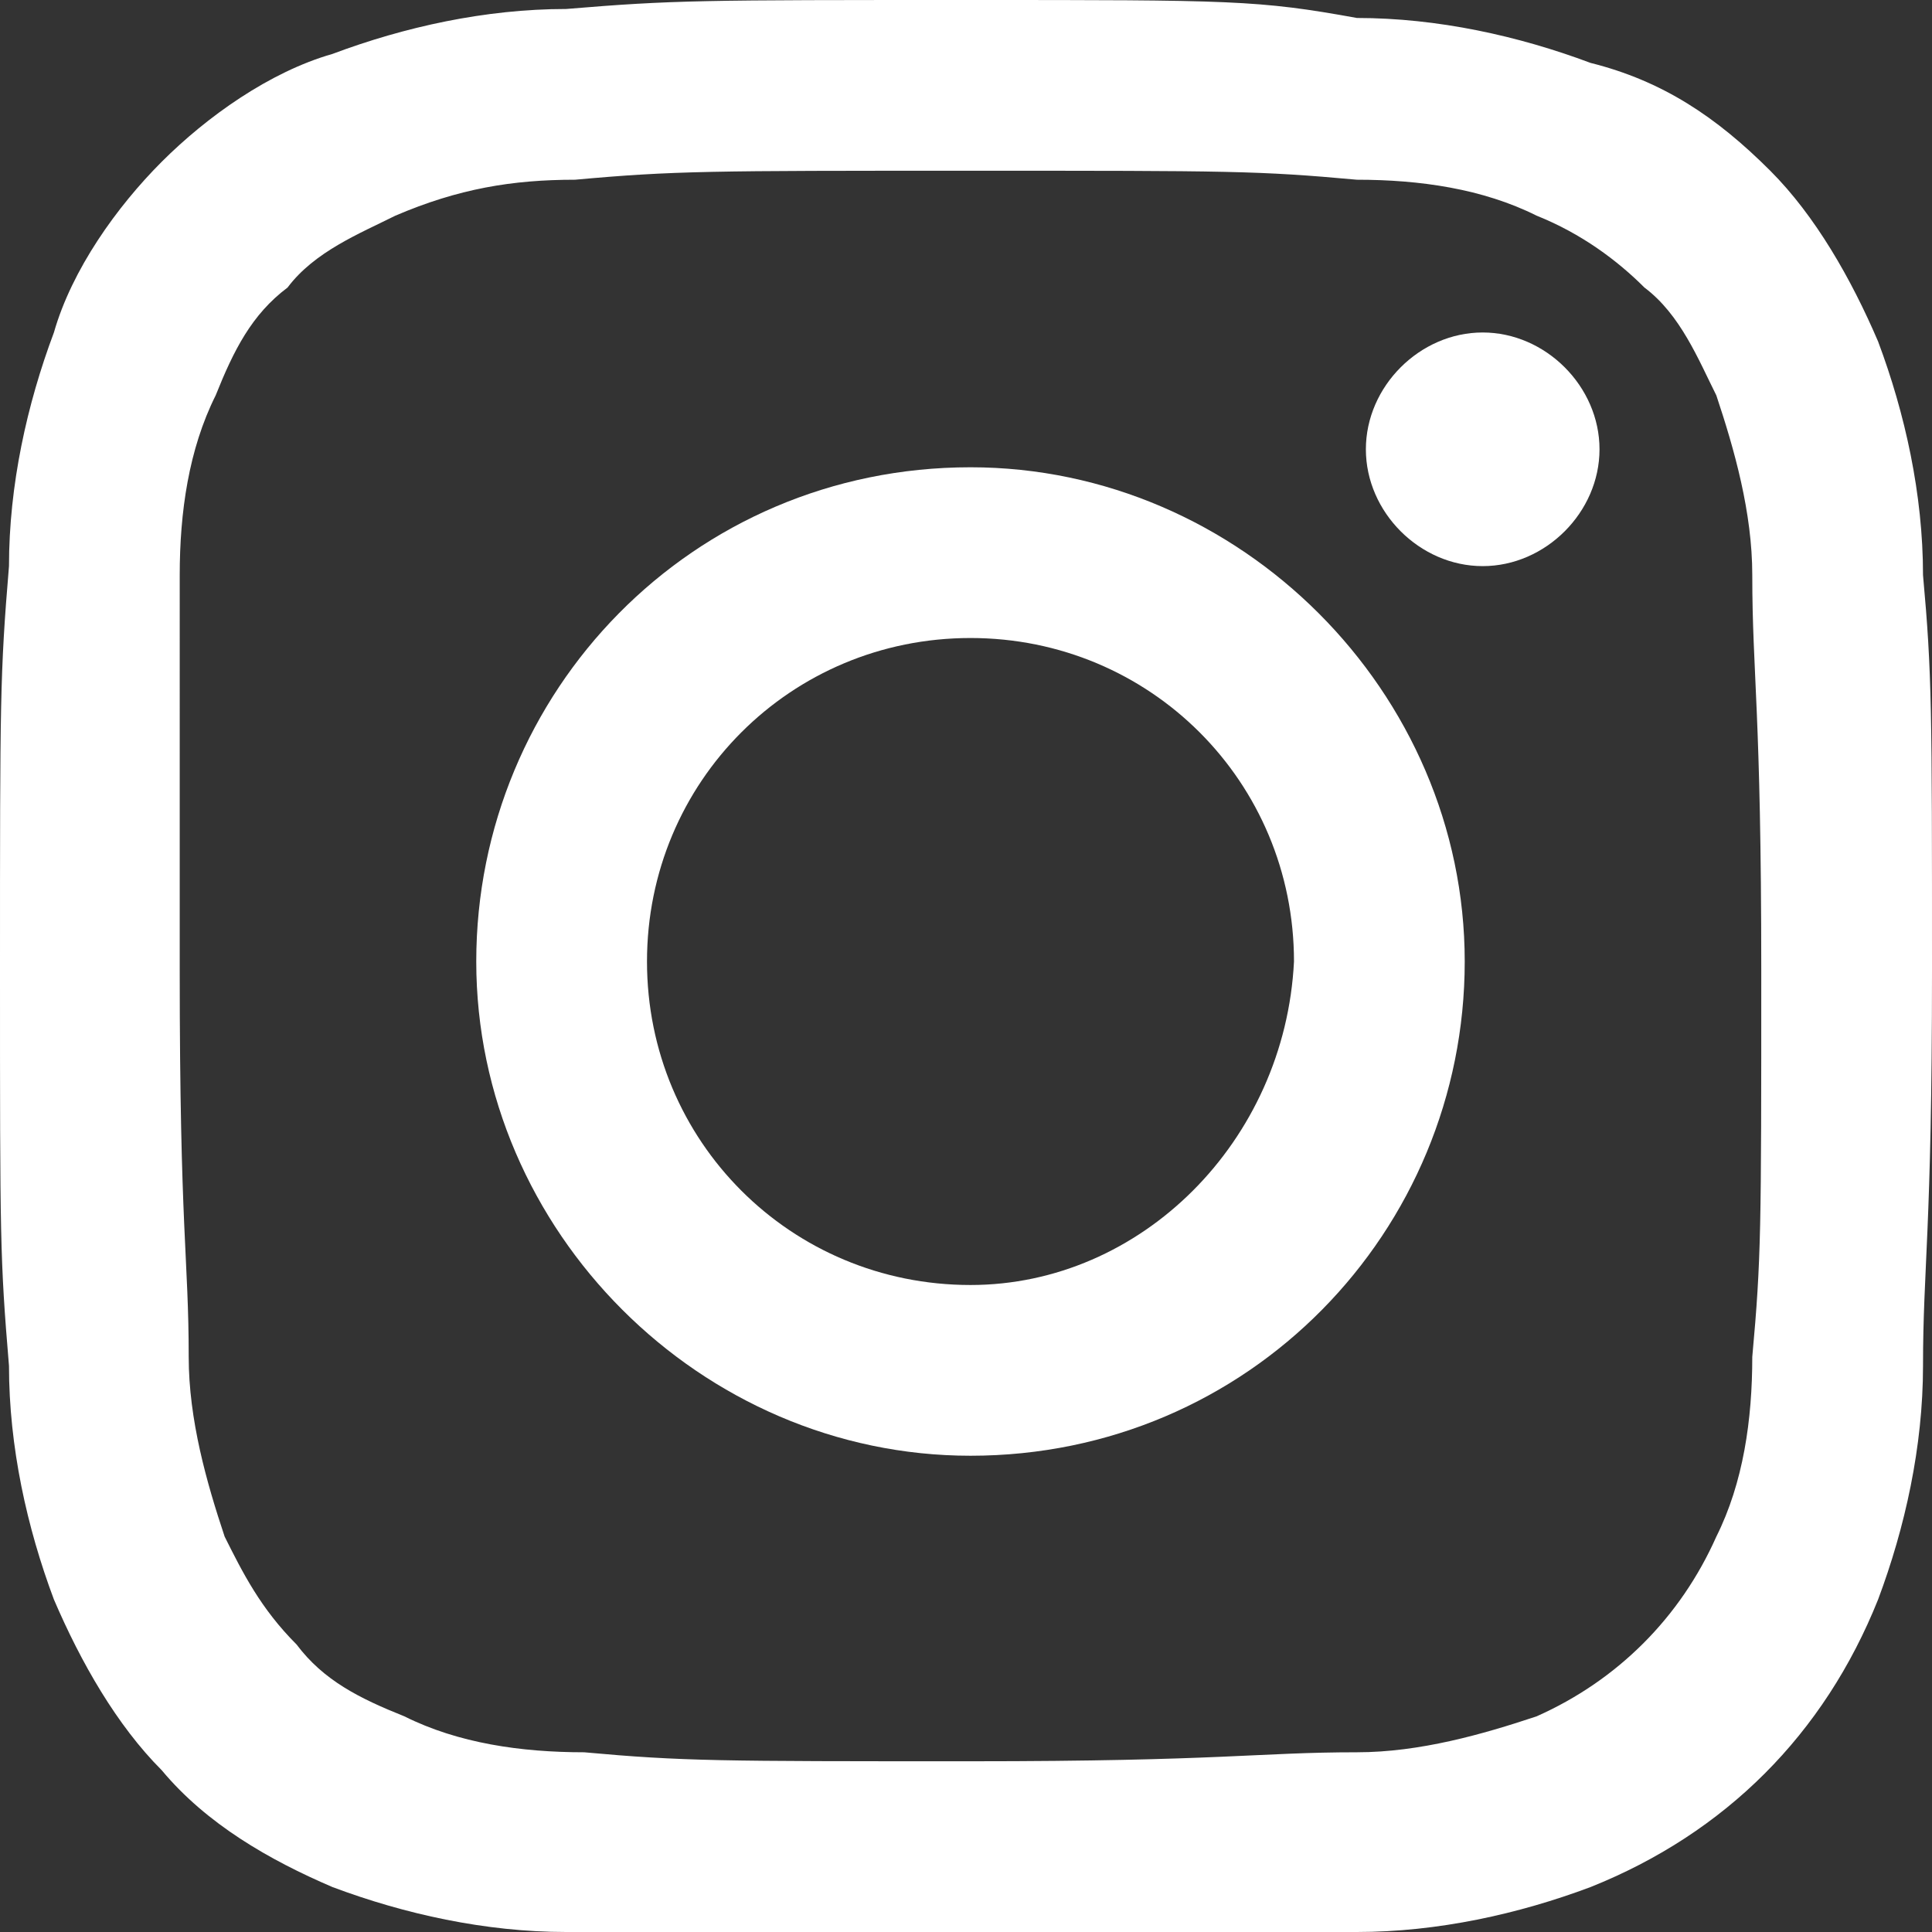
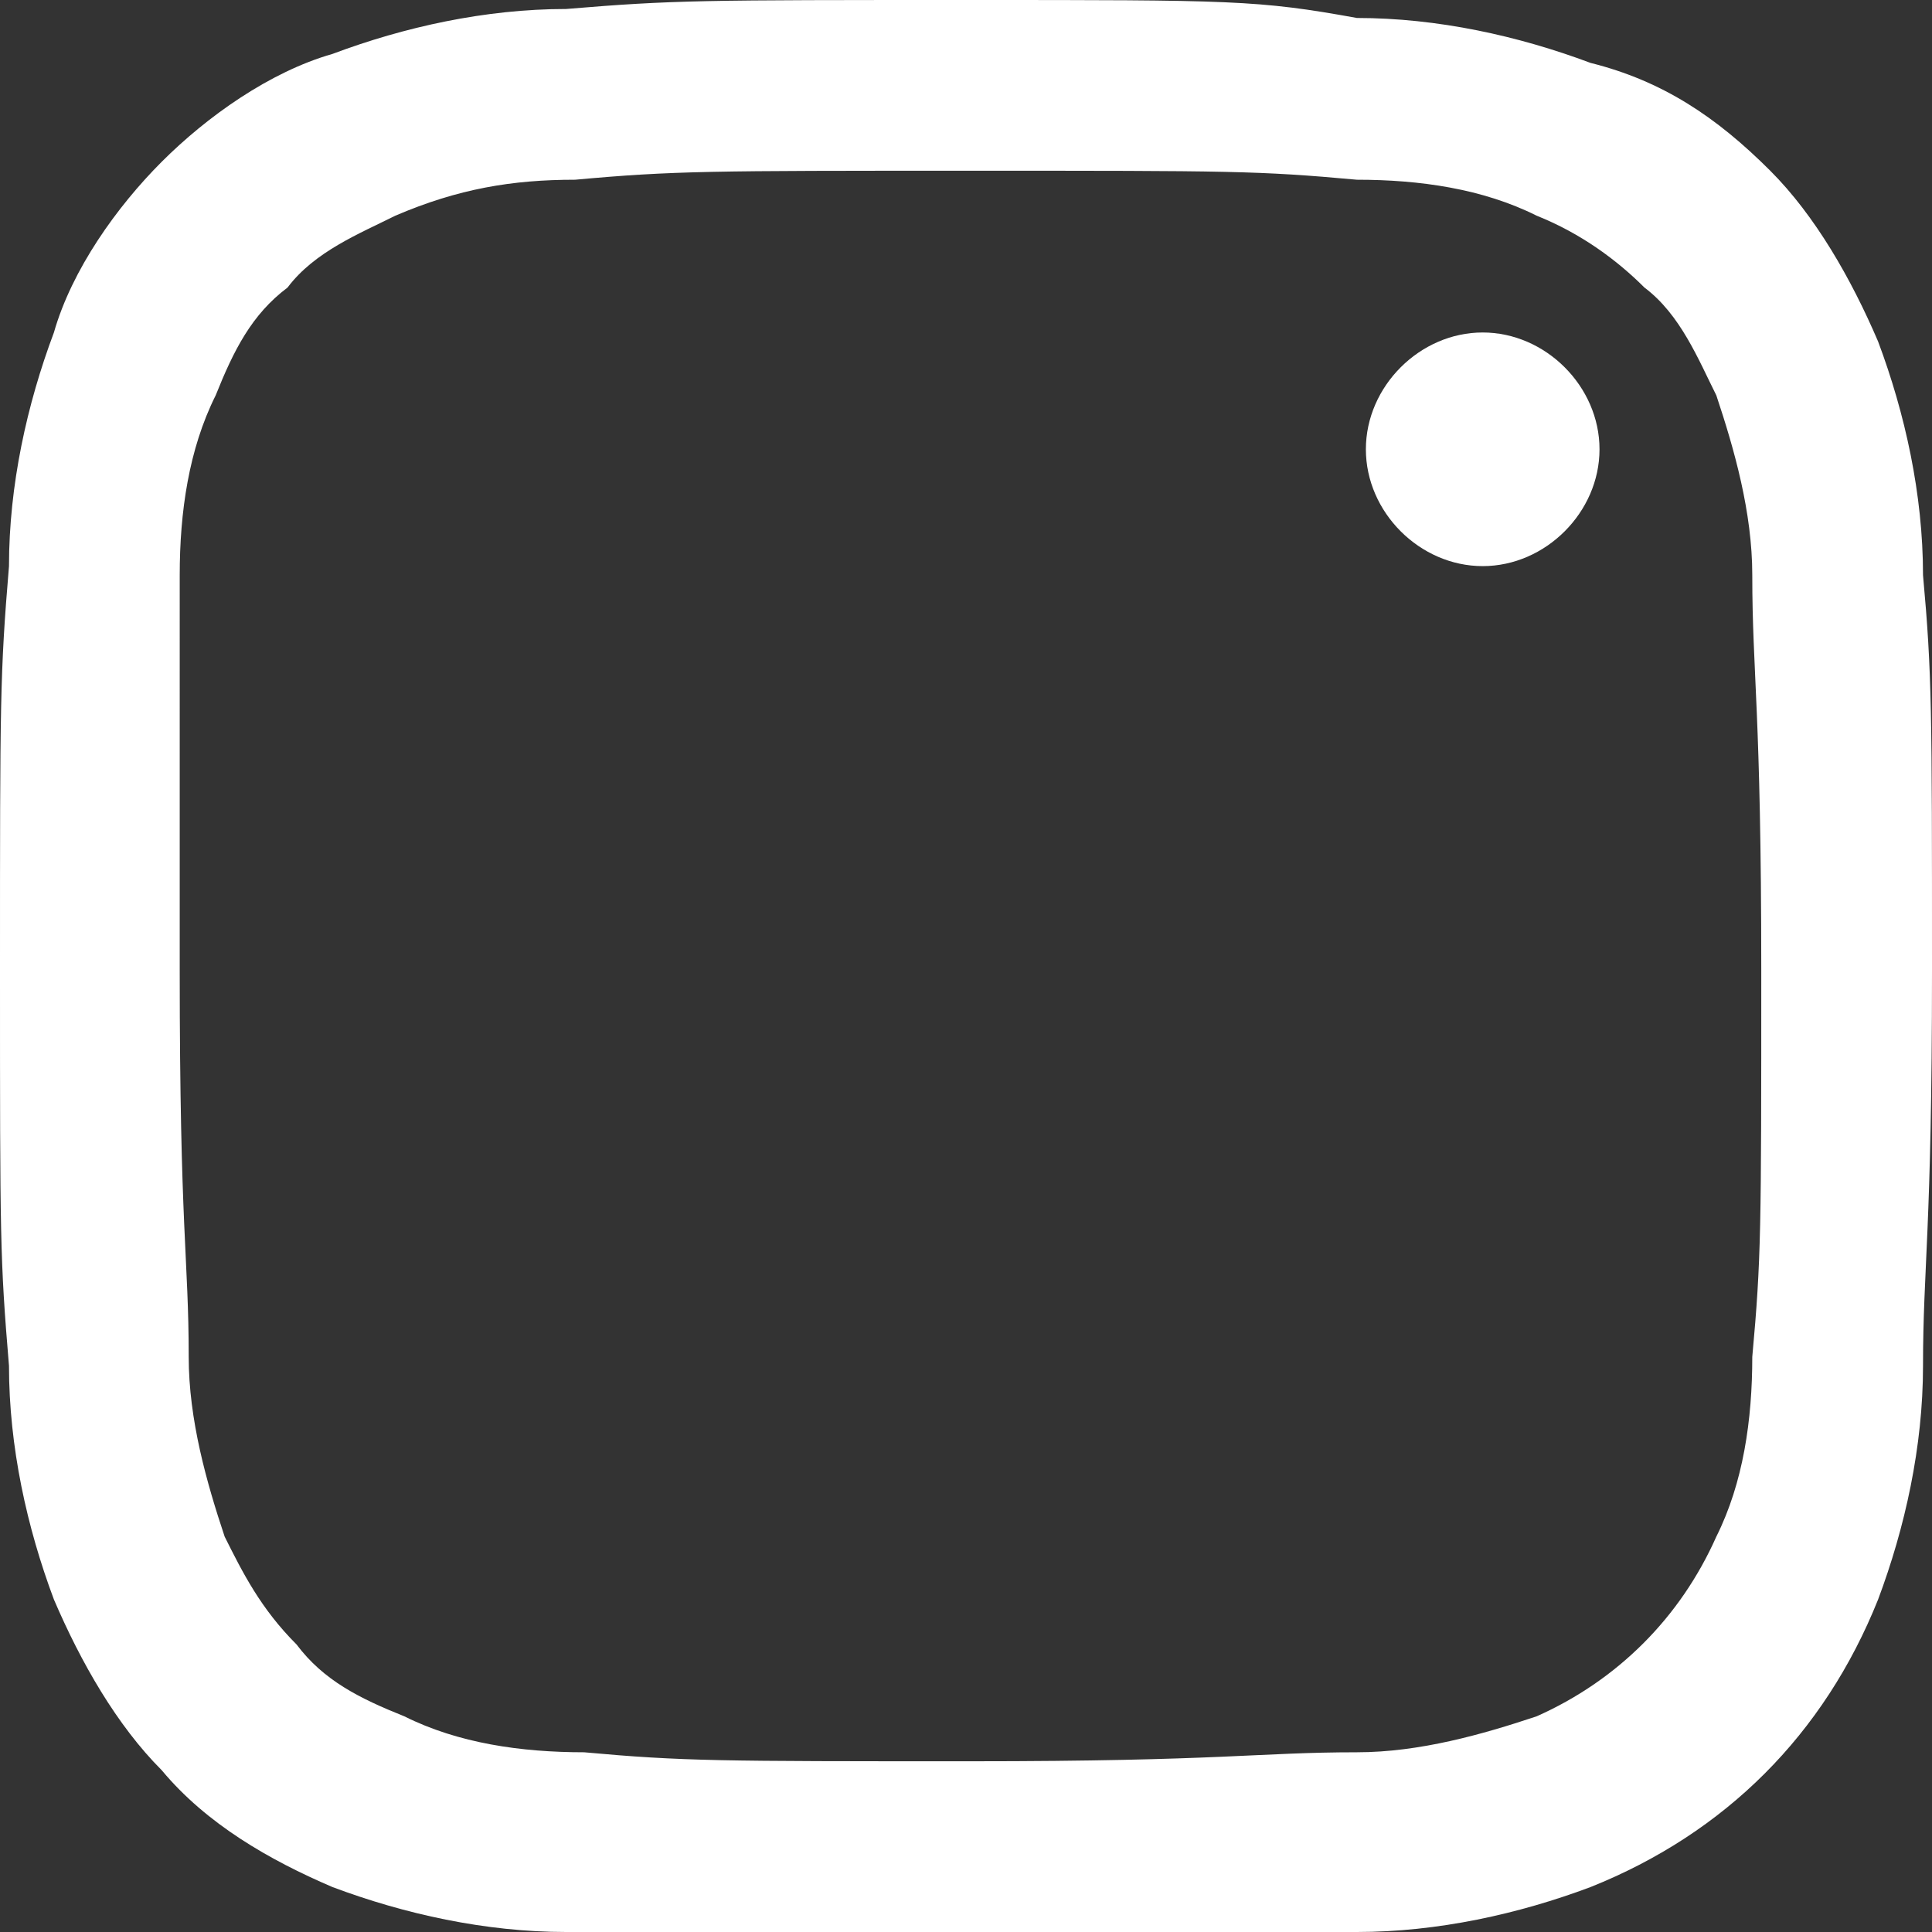
<svg xmlns="http://www.w3.org/2000/svg" version="1.1" id="レイヤー_1" x="0px" y="0px" viewBox="0 0 21.5 21.5" style="enable-background:new 0 0 21.5 21.5;" xml:space="preserve">
  <rect x="0" y="0" width="21.5" height="21.5" fill="#333333" stroke="none" />
  <style type="text/css">
	.st0{fill:#FFFFFF;}
</style>
  <g id="レイヤー_2_1_">
    <g id="footer">
      <g id="logo">
        <path class="st0" d="M10.8,1.9c2.9,0,3.2,0,4.3,0.1c0.7,0,1.4,0.1,2,0.4c0.5,0.2,0.9,0.5,1.2,0.8c0.4,0.3,0.6,0.8,0.8,1.2     c0.2,0.6,0.4,1.3,0.4,2c0,1.1,0.1,1.5,0.1,4.4s0,3.2-0.1,4.3c0,0.7-0.1,1.4-0.4,2c-0.4,0.9-1.1,1.6-2,2c-0.6,0.2-1.3,0.4-2,0.4     c-1.1,0-1.5,0.1-4.3,0.1s-3.2,0-4.3-0.1c-0.7,0-1.4-0.1-2-0.4c-0.5-0.2-0.9-0.4-1.2-0.8c-0.4-0.4-0.6-0.8-0.8-1.2     c-0.2-0.6-0.4-1.3-0.4-2c0-1.1-0.1-1.4-0.1-4.3S2,7.6,2,6.4c0-0.7,0.1-1.4,0.4-2c0.2-0.5,0.4-0.9,0.8-1.2     c0.3-0.4,0.8-0.6,1.2-0.8C5.1,2.1,5.7,2,6.4,2C7.5,1.9,7.9,1.9,10.8,1.9 M10.8,0C7.8,0,7.5,0,6.3,0.1c-0.9,0-1.8,0.2-2.6,0.5     C3,0.8,2.3,1.3,1.8,1.8C1.3,2.3,0.8,3,0.6,3.7C0.3,4.5,0.1,5.4,0.1,6.3C0,7.5,0,7.8,0,10.8s0,3.2,0.1,4.4c0,0.9,0.2,1.8,0.5,2.6     c0.3,0.7,0.7,1.4,1.2,1.9c0.5,0.6,1.2,1,1.9,1.3c0.8,0.3,1.7,0.5,2.6,0.5c1.2,0,1.5,0.1,4.4,0.1s3.3,0,4.4-0.1     c0.9,0,1.8-0.2,2.6-0.5c1.5-0.6,2.6-1.7,3.2-3.2c0.3-0.8,0.5-1.7,0.5-2.6c0-1.1,0.1-1.5,0.1-4.4s0-3.3-0.1-4.4     c0-0.9-0.2-1.8-0.5-2.6c-0.3-0.7-0.7-1.4-1.2-1.9c-0.6-0.6-1.2-1-2-1.2c-0.8-0.3-1.7-0.5-2.6-0.5C14,0,13.7,0,10.8,0" />
-         <path class="st0" d="M10.8,5.2c-3.1,0-5.5,2.5-5.5,5.5s2.5,5.5,5.5,5.5c3.1,0,5.5-2.5,5.5-5.5c0,0,0,0,0,0     C16.3,7.7,13.8,5.2,10.8,5.2 M10.8,14.3c-2,0-3.6-1.6-3.6-3.6s1.6-3.6,3.6-3.6s3.6,1.6,3.6,3.6c0,0,0,0,0,0     C14.3,12.7,12.7,14.3,10.8,14.3" />
        <path class="st0" d="M17.8,5c0,0.7-0.6,1.3-1.3,1.3c-0.7,0-1.3-0.6-1.3-1.3s0.6-1.3,1.3-1.3c0,0,0,0,0,0     C17.2,3.7,17.8,4.3,17.8,5" />
      </g>
    </g>
  </g>
</svg>